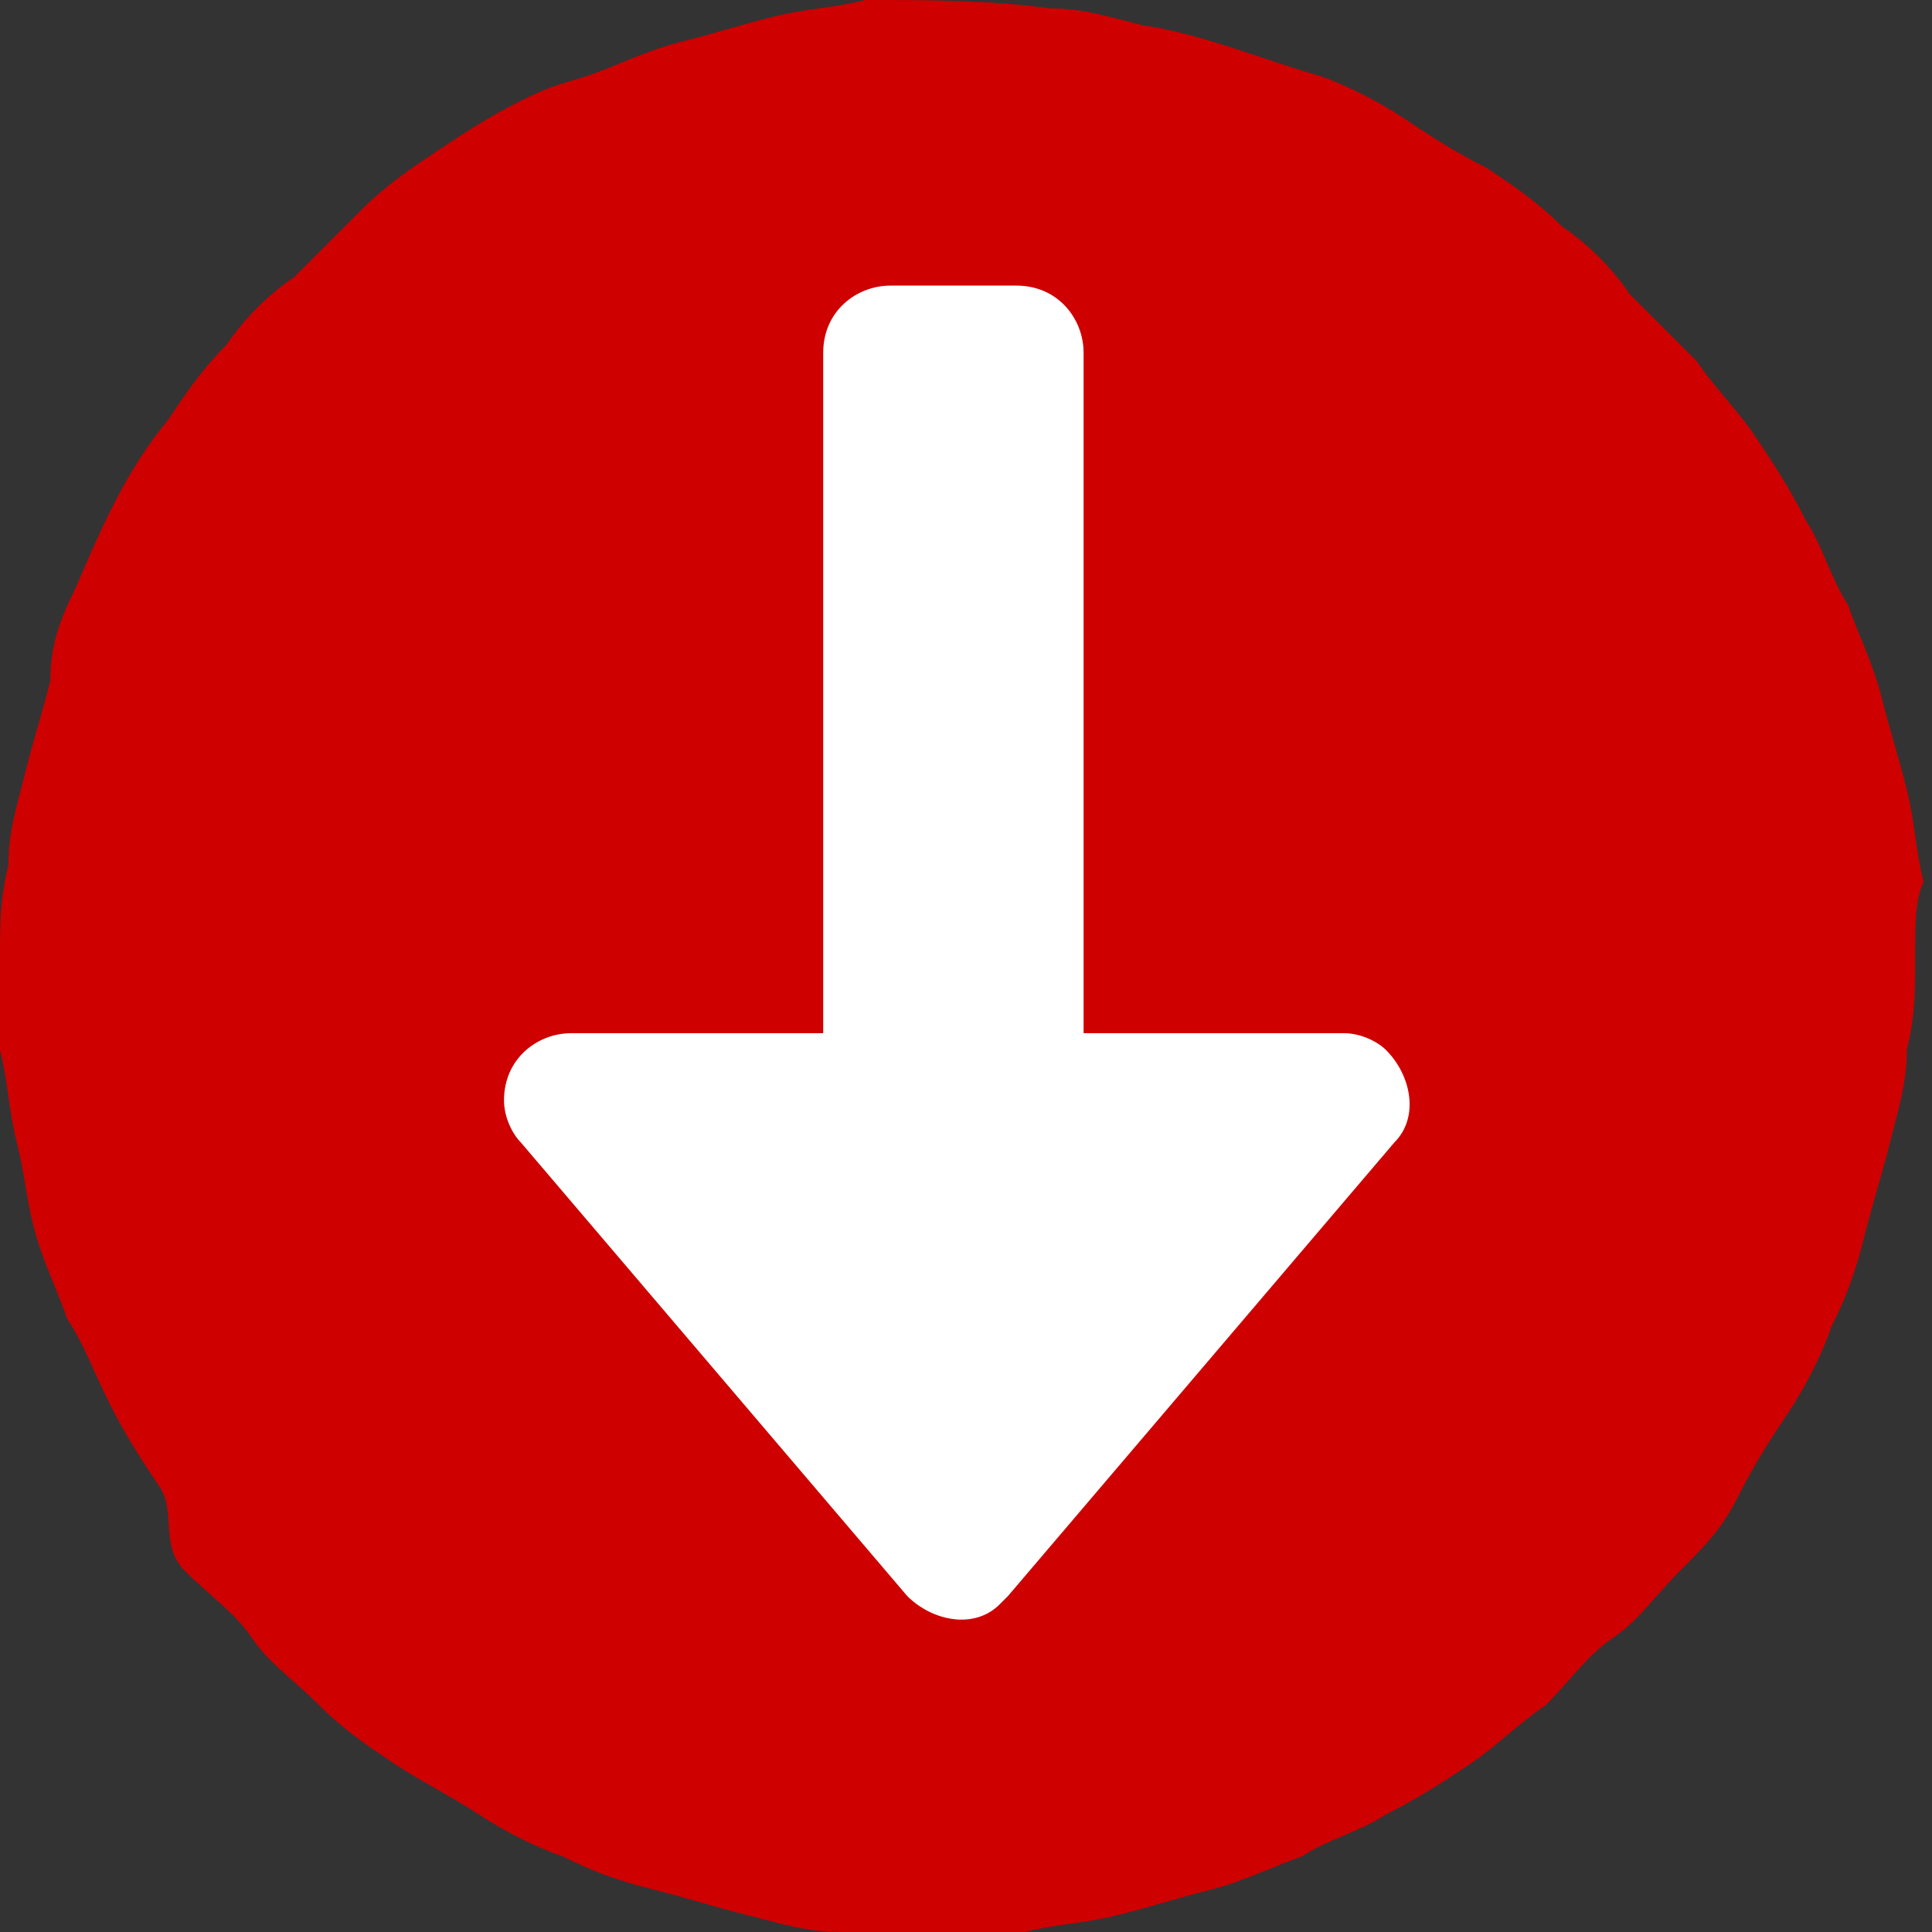
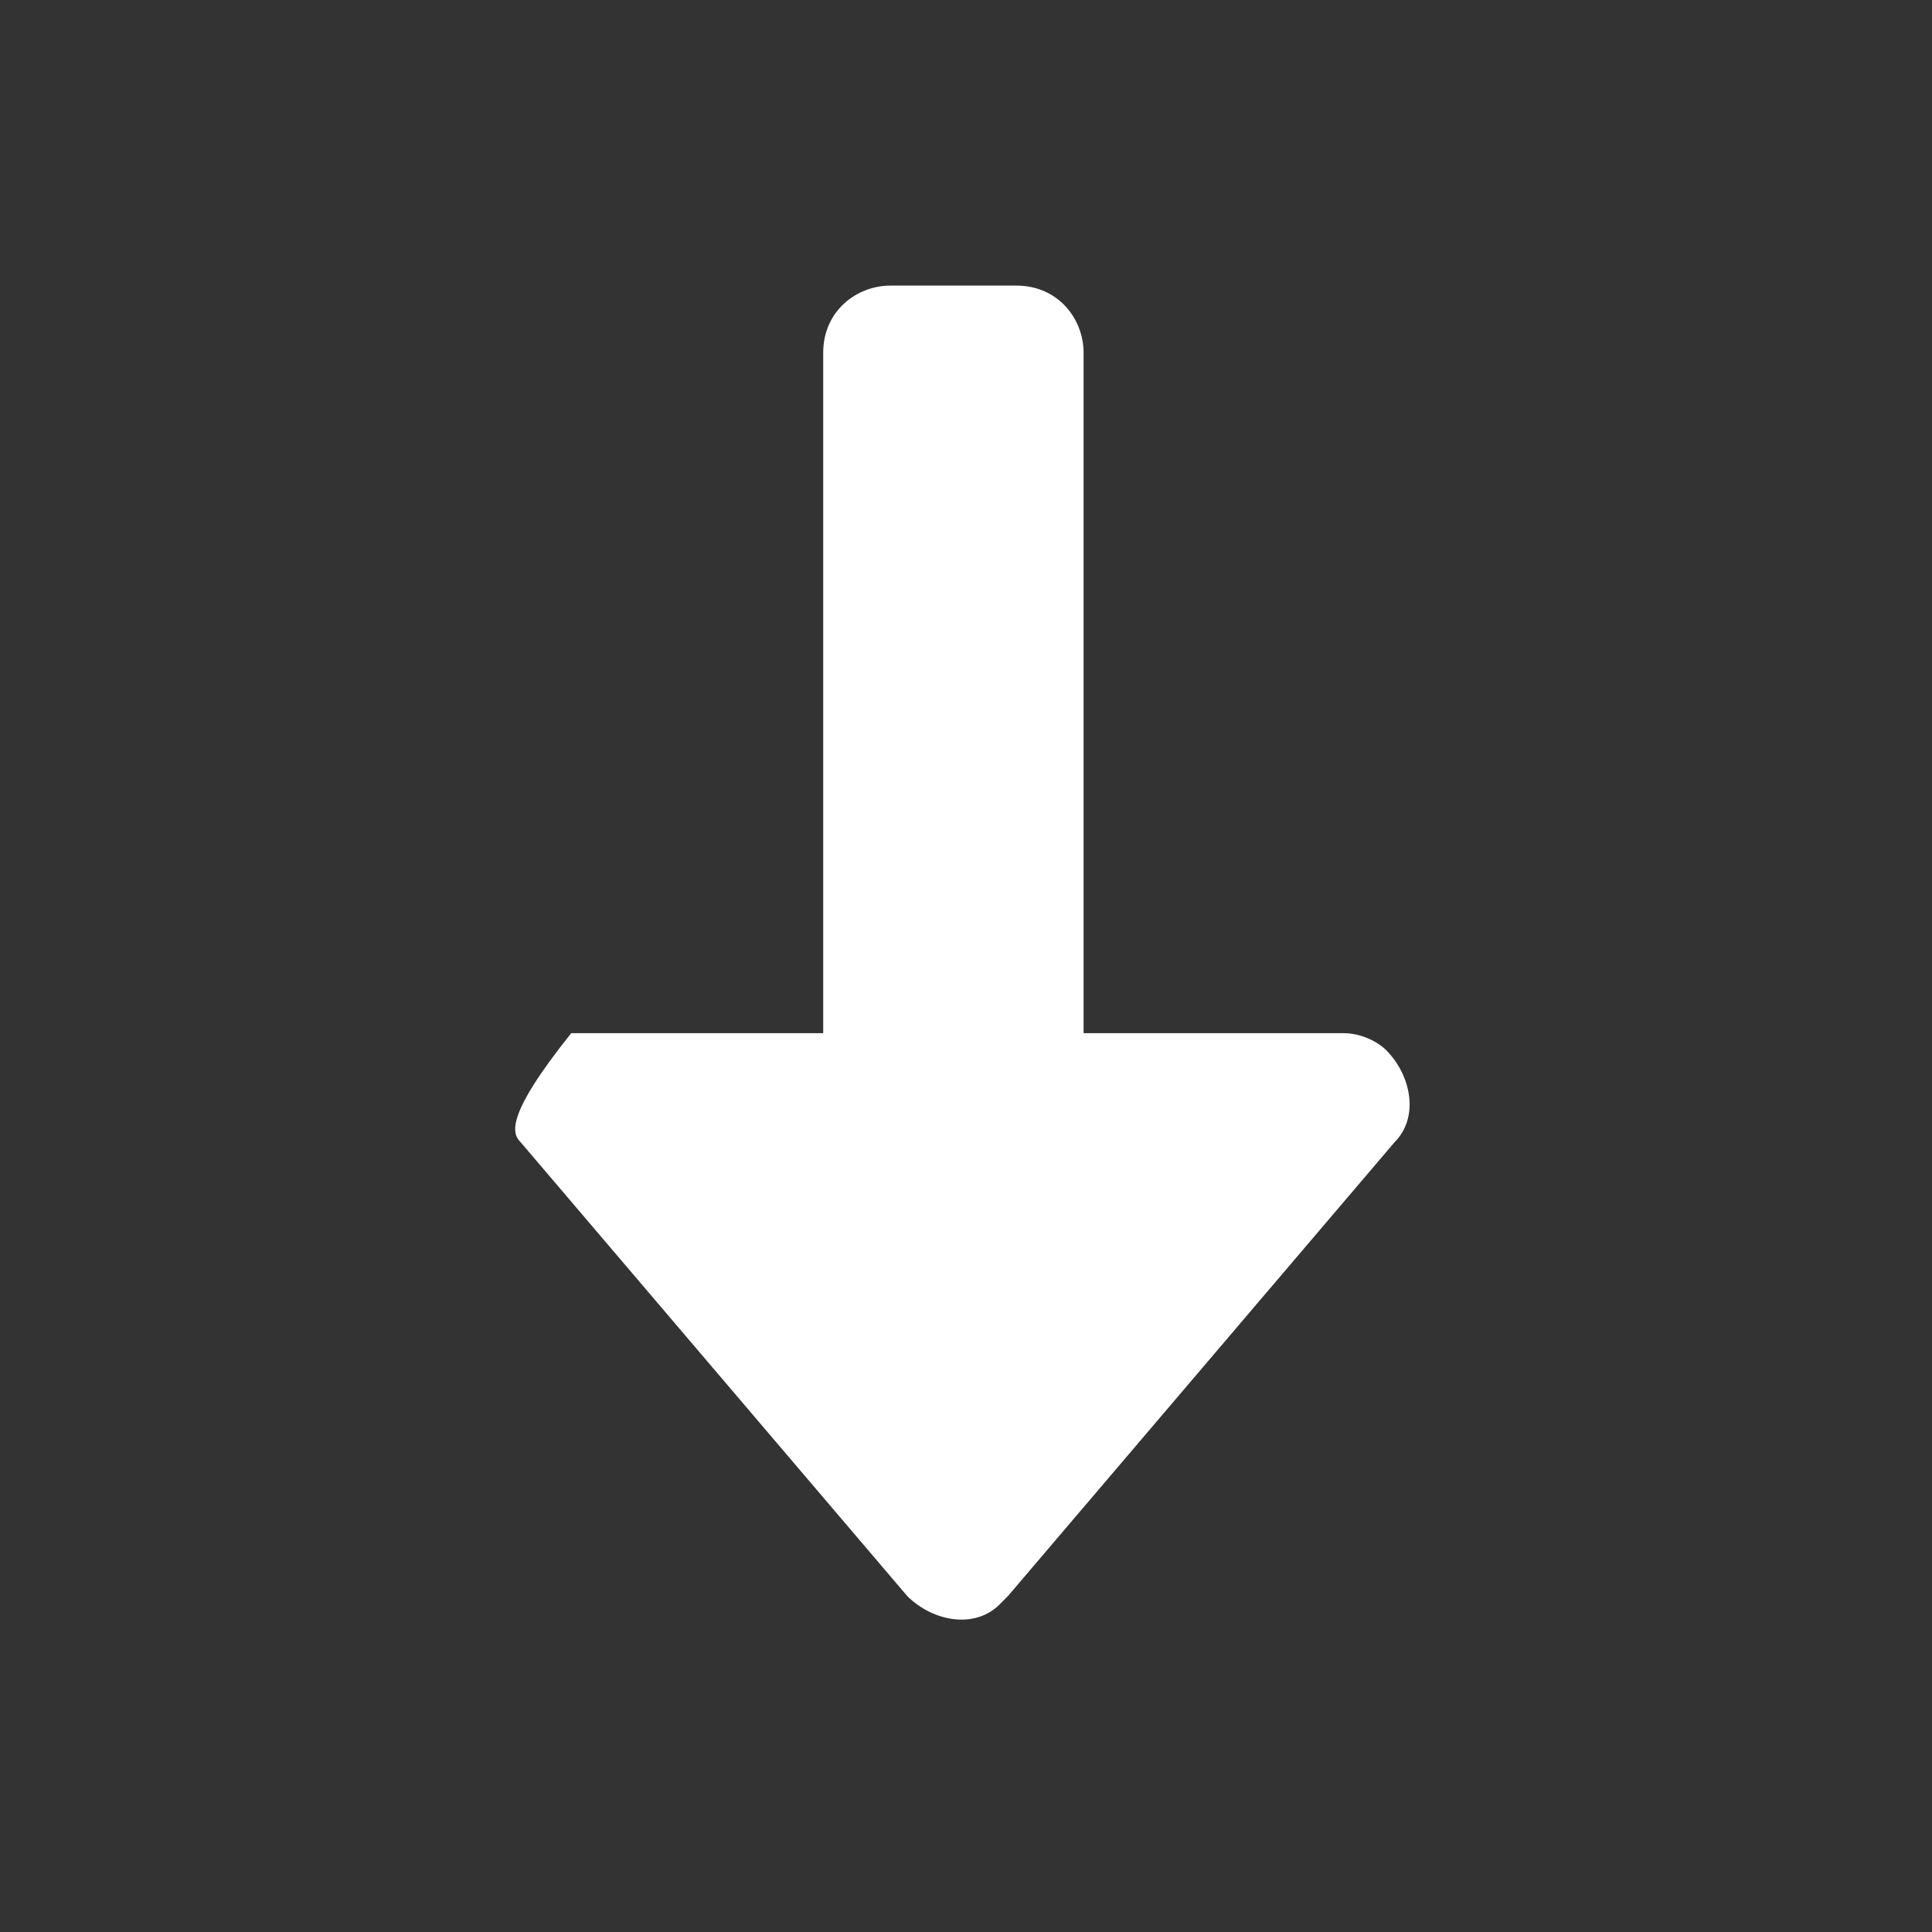
<svg xmlns="http://www.w3.org/2000/svg" xmlns:xlink="http://www.w3.org/1999/xlink" version="1.1" id="Group_1773" x="0px" y="0px" viewBox="0 0 23 23" style="enable-background:new 0 0 23 23;" xml:space="preserve">
  <rect x="0" y="0" width="23" height="23" fill="#333333" stroke="none" />
  <style type="text/css">
	.st0{clip-path:url(#SVGID_00000024710591608260633080000003950259359768435645_);}
	.st1{fill:#CE0000;}
	.st2{clip-path:url(#SVGID_00000006665714739791356830000003122360571555151005_);}
	.st3{fill:#FFFFFF;}
</style>
  <g id="Group_1778">
    <g>
      <defs>
        <rect id="SVGID_1_" y="0" width="23" height="23" />
      </defs>
      <clipPath id="SVGID_00000178167151130932623380000002003871680180900260_">
        <use xlink:href="#SVGID_1_" style="overflow:visible;" />
      </clipPath>
      <g id="Group_1777" style="clip-path:url(#SVGID_00000178167151130932623380000002003871680180900260_);">
-         <path id="Path_966" class="st1" d="M22.8,11.4c0,0.4,0,0.7-0.1,1.1c0,0.4-0.1,0.7-0.2,1.1c-0.1,0.4-0.2,0.7-0.3,1.1     c-0.1,0.4-0.2,0.7-0.4,1.1c-0.1,0.3-0.3,0.7-0.5,1c-0.2,0.3-0.4,0.6-0.6,1s-0.4,0.6-0.7,0.9s-0.5,0.6-0.8,0.8s-0.5,0.5-0.8,0.8     c-0.3,0.2-0.6,0.5-0.9,0.7c-0.3,0.2-0.6,0.4-1,0.6c-0.3,0.2-0.7,0.3-1,0.5c-0.3,0.1-0.7,0.3-1.1,0.4s-0.7,0.2-1.1,0.3     c-0.4,0.1-0.7,0.1-1.1,0.2c-0.4,0-0.7,0.1-1.1,0.1c-0.4,0-0.7,0-1.1-0.1c-0.4,0-0.7-0.1-1.1-0.2c-0.4-0.1-0.7-0.2-1.1-0.3     c-0.4-0.1-0.7-0.2-1.1-0.4c-0.3-0.1-0.7-0.3-1-0.5c-0.3-0.2-0.7-0.4-1-0.6s-0.6-0.4-0.9-0.7s-0.6-0.5-0.8-0.8s-0.5-0.5-0.8-0.8     S2.1,18,1.9,17.7s-0.4-0.6-0.6-1s-0.3-0.7-0.5-1c-0.1-0.3-0.3-0.7-0.4-1.1S0.3,14,0.2,13.6c-0.1-0.4-0.1-0.7-0.2-1.1     C0,12.1,0,11.8,0,11.4s0-0.7,0.1-1.1c0-0.4,0.1-0.7,0.2-1.1c0.1-0.4,0.2-0.7,0.3-1.1C0.6,7.7,0.7,7.4,0.9,7     c0.3-0.7,0.6-1.4,1.1-2c0.2-0.3,0.4-0.6,0.7-0.9c0.2-0.3,0.5-0.6,0.8-0.8c0.3-0.3,0.5-0.5,0.8-0.8s0.6-0.5,0.9-0.7s0.6-0.4,1-0.6     S6.7,1,7,0.9s0.7-0.3,1.1-0.4s0.7-0.2,1.1-0.3s0.7-0.1,1.1-0.2C11,0,11.8,0,12.5,0.1c0.4,0,0.7,0.1,1.1,0.2     c0.7,0.1,1.4,0.4,2.1,0.6c0.3,0.1,0.7,0.3,1,0.5s0.6,0.4,1,0.6c0.3,0.2,0.6,0.4,0.9,0.7c0.3,0.2,0.6,0.5,0.8,0.8     c0.3,0.3,0.5,0.5,0.8,0.8c0.2,0.3,0.5,0.6,0.7,0.9c0.2,0.3,0.4,0.6,0.6,1c0.2,0.3,0.3,0.7,0.5,1c0.1,0.3,0.3,0.7,0.4,1.1     s0.2,0.7,0.3,1.1s0.1,0.7,0.2,1.1C22.8,10.7,22.8,11,22.8,11.4" />
-       </g>
+         </g>
    </g>
  </g>
  <g id="Group_1780">
    <g>
      <defs>
        <rect id="SVGID_00000017489304519450891990000013062235721476386206_" y="0" width="23" height="23" />
      </defs>
      <clipPath id="SVGID_00000051350934022016542970000005286427002727596477_">
        <use xlink:href="#SVGID_00000017489304519450891990000013062235721476386206_" style="overflow:visible;" />
      </clipPath>
      <g id="Group_1779" style="clip-path:url(#SVGID_00000051350934022016542970000005286427002727596477_);">
-         <path id="Path_967" class="st3" d="M6.2,13.6l4.6,5.4c0.3,0.3,0.8,0.4,1.1,0.1c0,0,0.1-0.1,0.1-0.1l4.6-5.4     c0.3-0.3,0.2-0.8-0.1-1.1c-0.1-0.1-0.3-0.2-0.5-0.2h-3.1V4.2c0-0.4-0.3-0.8-0.8-0.8c0,0,0,0,0,0h-1.5c-0.4,0-0.8,0.3-0.8,0.8     c0,0,0,0,0,0v8.1H6.8c-0.4,0-0.8,0.3-0.8,0.8C6,13.3,6.1,13.5,6.2,13.6" />
+         <path id="Path_967" class="st3" d="M6.2,13.6l4.6,5.4c0.3,0.3,0.8,0.4,1.1,0.1c0,0,0.1-0.1,0.1-0.1l4.6-5.4     c0.3-0.3,0.2-0.8-0.1-1.1c-0.1-0.1-0.3-0.2-0.5-0.2h-3.1V4.2c0-0.4-0.3-0.8-0.8-0.8c0,0,0,0,0,0h-1.5c-0.4,0-0.8,0.3-0.8,0.8     c0,0,0,0,0,0v8.1H6.8C6,13.3,6.1,13.5,6.2,13.6" />
      </g>
    </g>
  </g>
</svg>